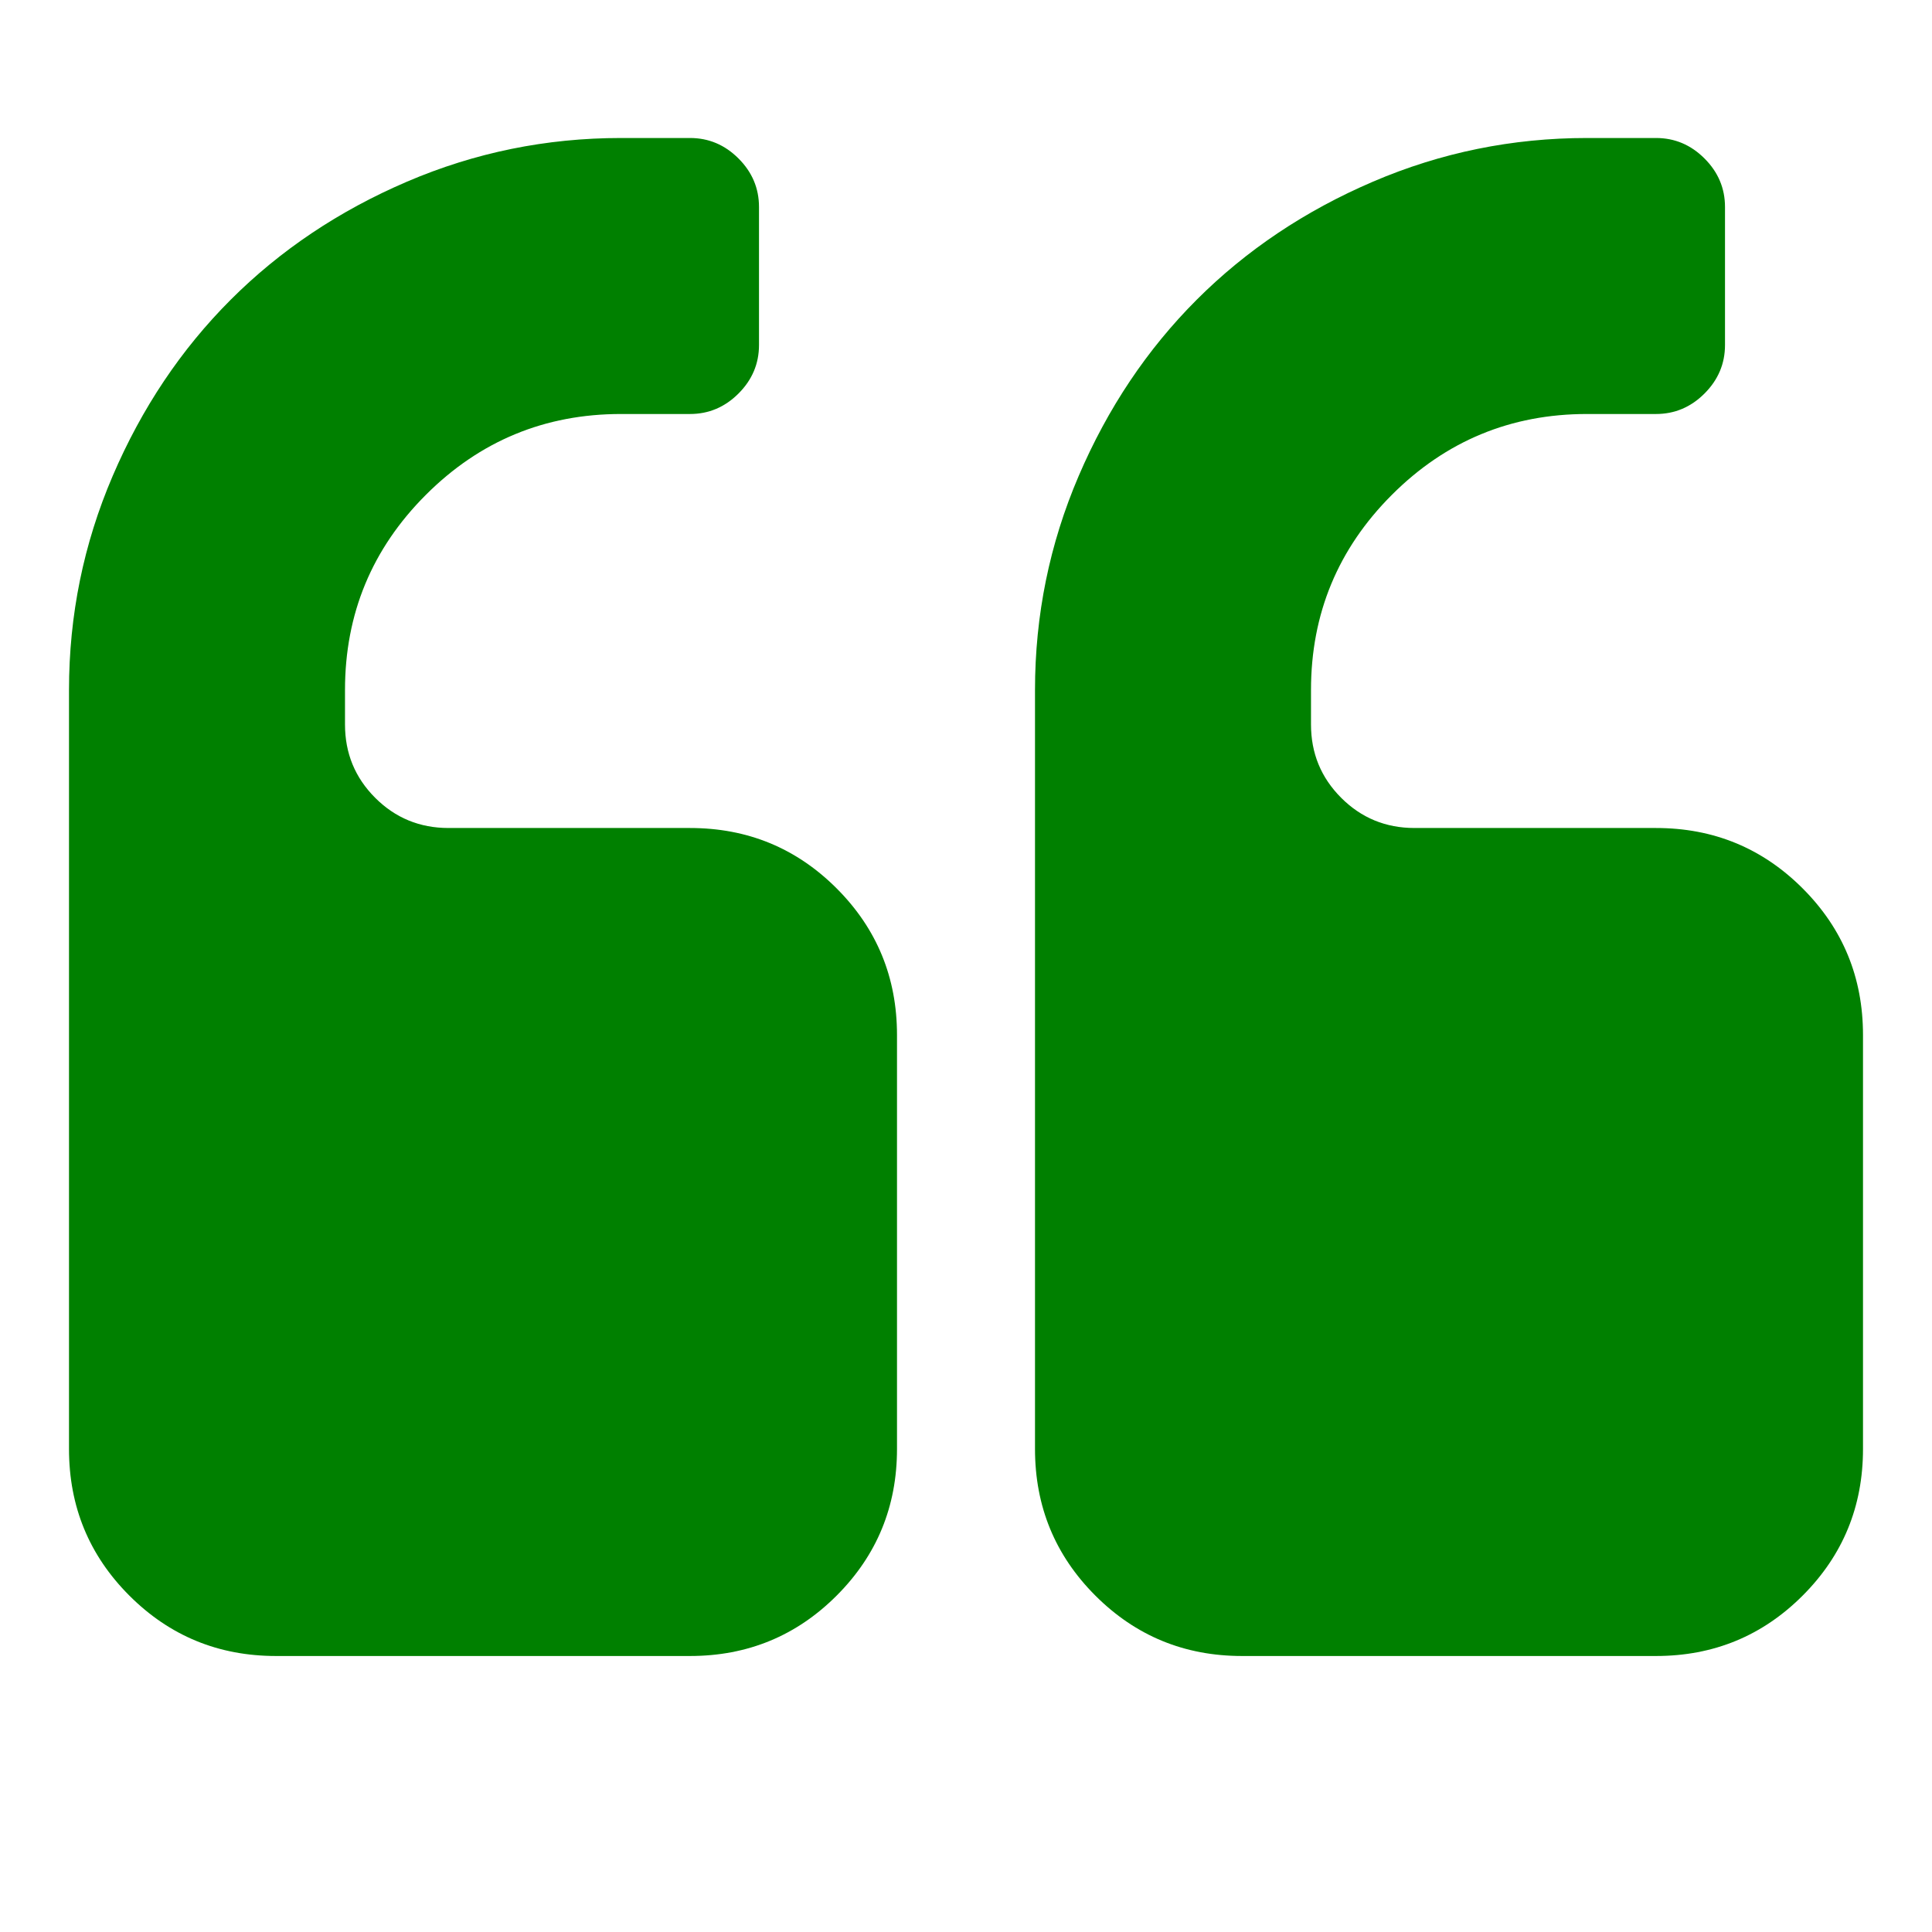
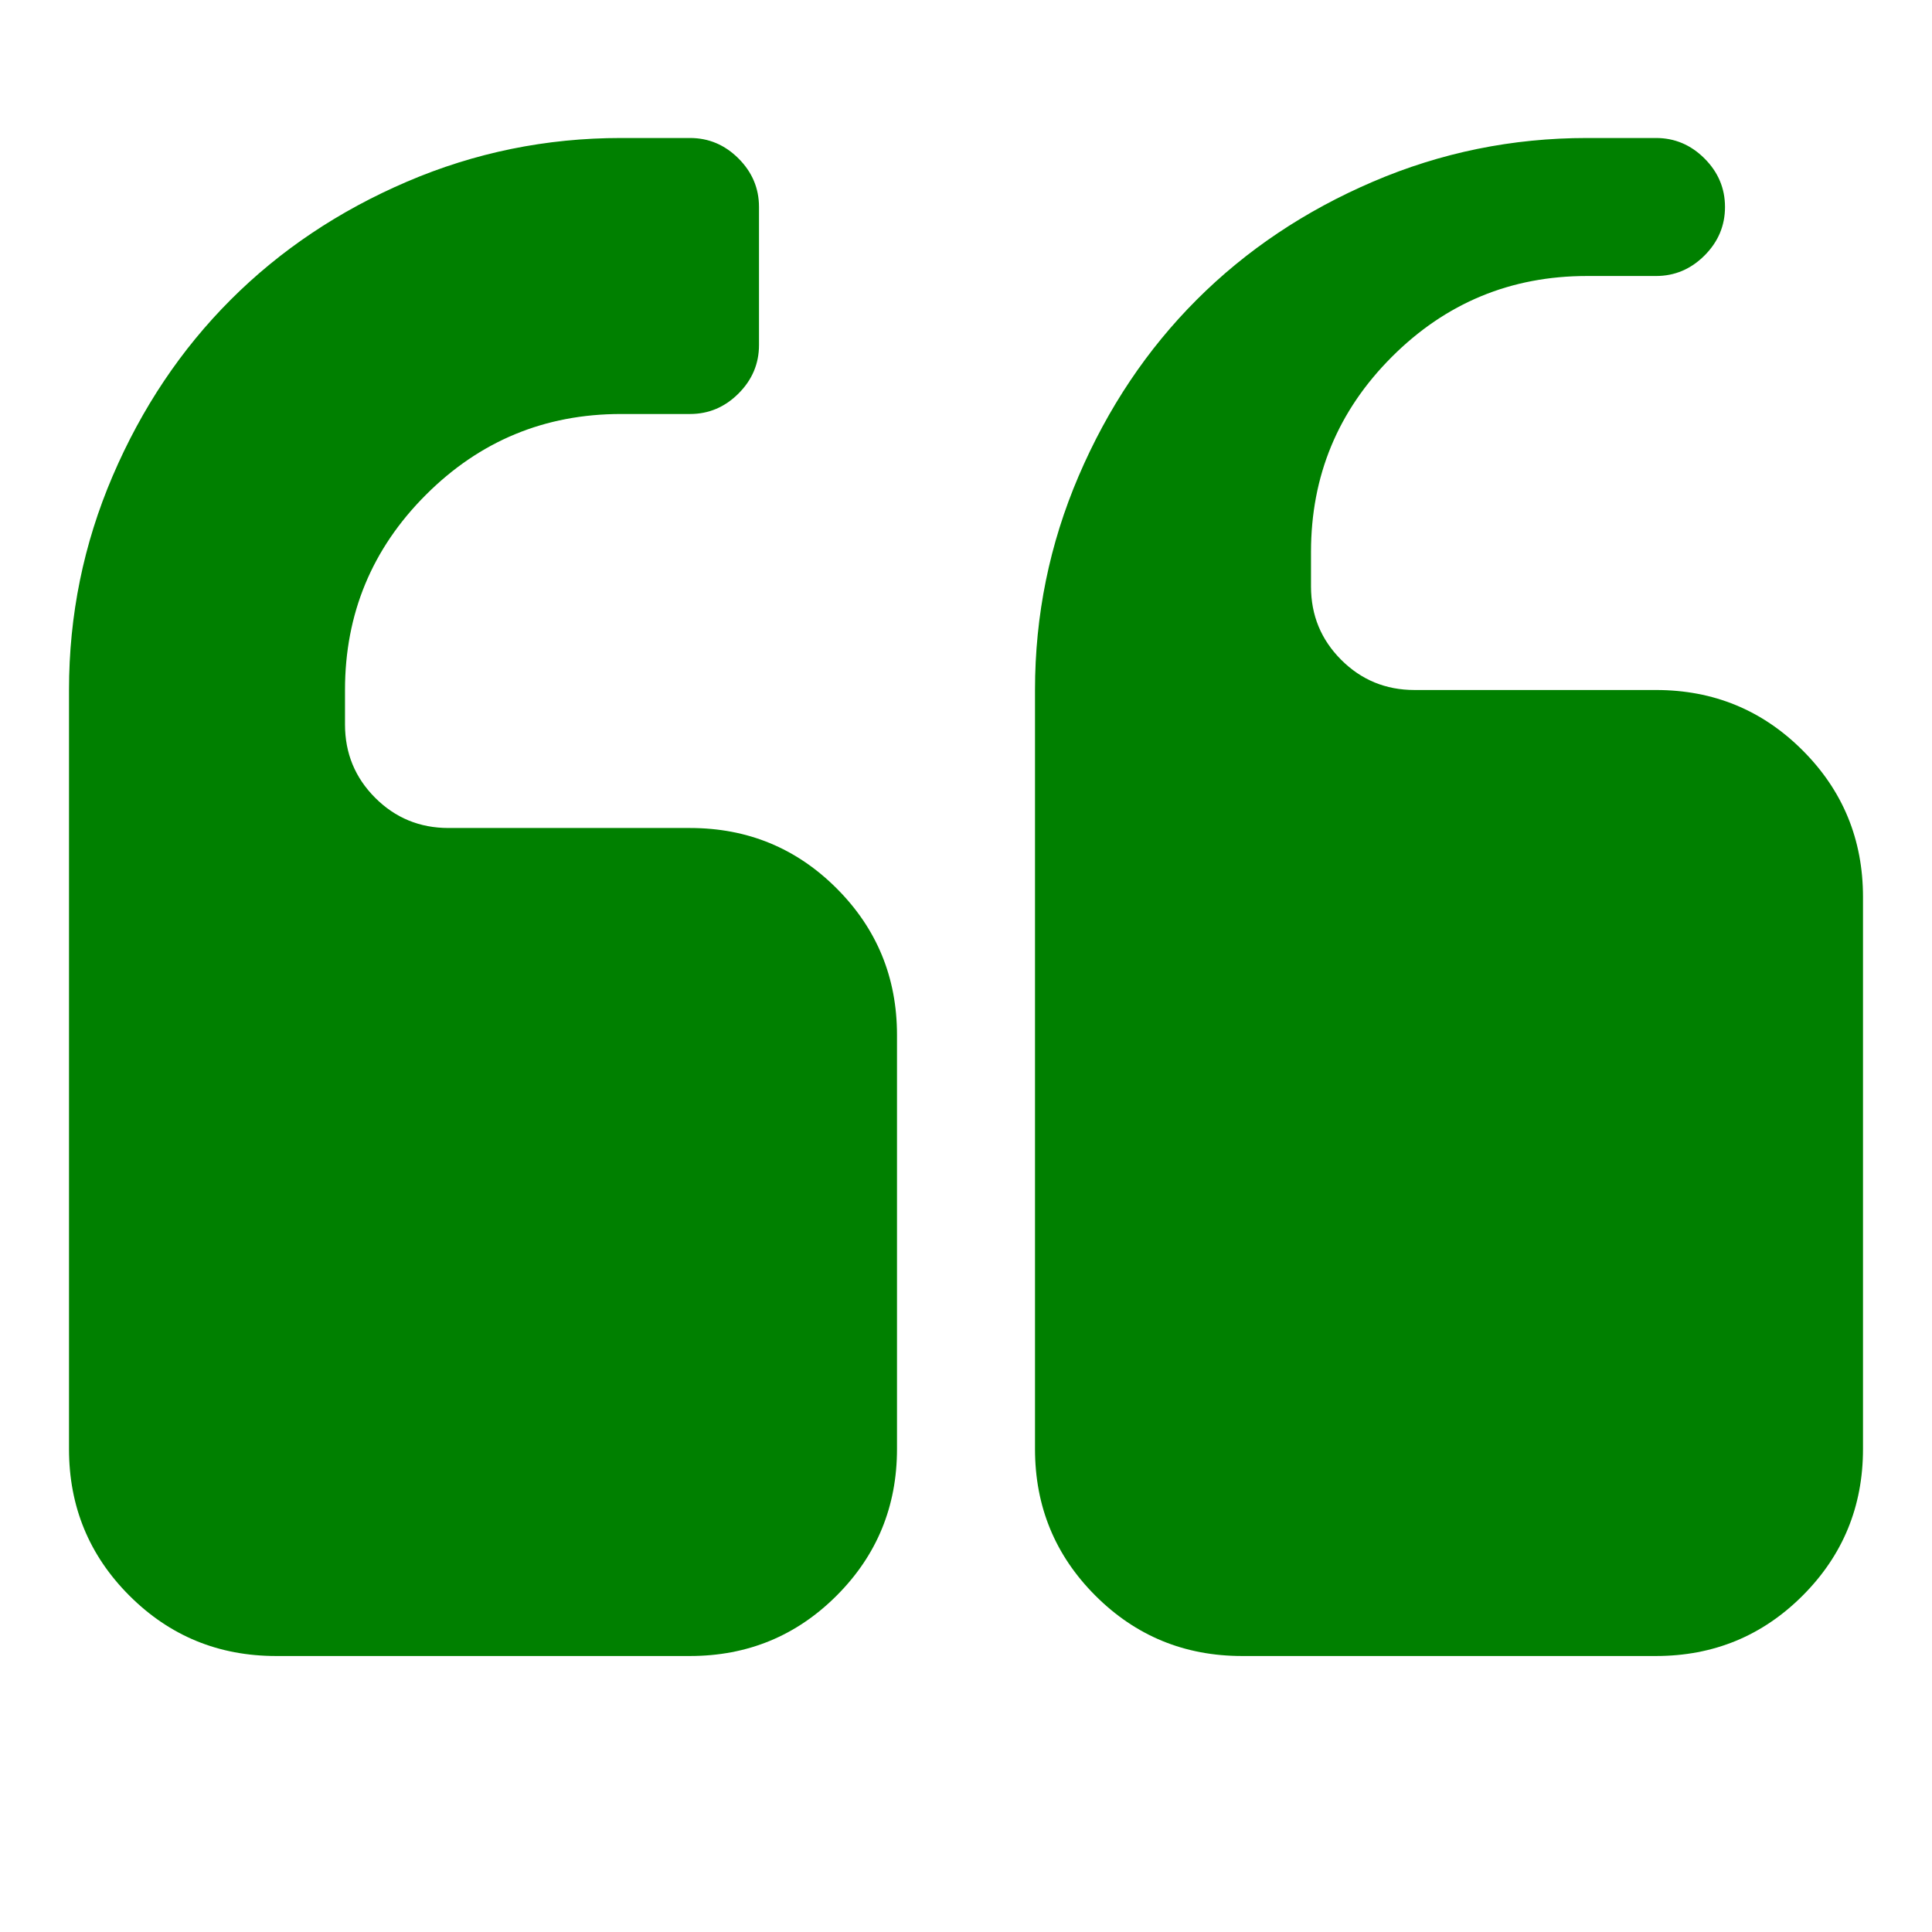
<svg xmlns="http://www.w3.org/2000/svg" height="1792" viewBox="0 0 1792 1792" width="1792">
-   <path d="M832 960v384q0 80-56 136t-136 56h-384q-80 0-136-56t-56-136v-704q0-104 40.5-198.5t109.5-163.5 163.5-109.5 198.5-40.5h64q26 0 45 19t19 45v128q0 26-19 45t-45 19h-64q-106 0-181 75t-75 181v32q0 40 28 68t68 28h224q80 0 136 56t56 136zm896 0v384q0 80-56 136t-136 56h-384q-80 0-136-56t-56-136v-704q0-104 40.5-198.5t109.5-163.5 163.5-109.5 198.5-40.5h64q26 0 45 19t19 45v128q0 26-19 45t-45 19h-64q-106 0-181 75t-75 181v32q0 40 28 68t68 28h224q80 0 136 56t56 136z" fill="#008000" opacity="1" original-fill="#000000" />
+   <path d="M832 960v384q0 80-56 136t-136 56h-384q-80 0-136-56t-56-136v-704q0-104 40.5-198.5t109.5-163.5 163.5-109.5 198.5-40.5h64q26 0 45 19t19 45v128q0 26-19 45t-45 19h-64q-106 0-181 75t-75 181v32q0 40 28 68t68 28h224q80 0 136 56t56 136zm896 0v384q0 80-56 136t-136 56h-384q-80 0-136-56t-56-136v-704q0-104 40.5-198.5t109.5-163.5 163.5-109.5 198.5-40.5h64q26 0 45 19t19 45q0 26-19 45t-45 19h-64q-106 0-181 75t-75 181v32q0 40 28 68t68 28h224q80 0 136 56t56 136z" fill="#008000" opacity="1" original-fill="#000000" />
</svg>